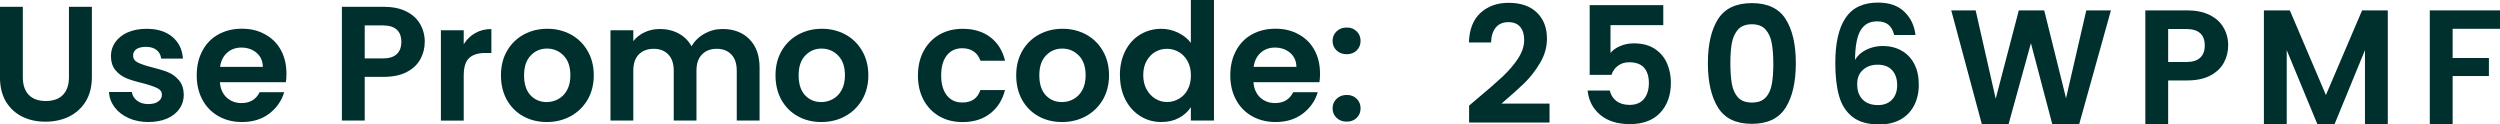
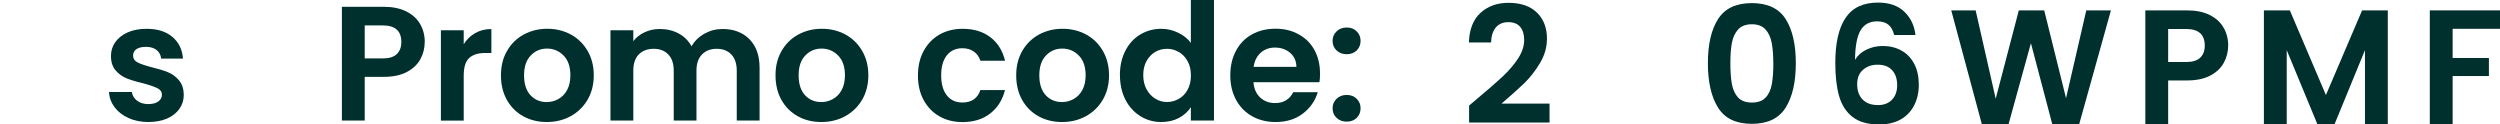
<svg xmlns="http://www.w3.org/2000/svg" id="Layer_2" data-name="Layer 2" viewBox="0 0 522.46 26">
  <defs>
    <style>
      .cls-1 {
        fill: #00302d;
      }
    </style>
  </defs>
  <g id="Layer_1-2" data-name="Layer 1">
    <path class="cls-1" d="M308.78,20.57c2.18-1.82,3.92-3.33,5.21-4.54,1.3-1.22,2.39-2.48,3.25-3.79.86-1.32,1.29-2.61,1.29-3.9,0-1.15-.28-2.05-.83-2.71-.54-.67-1.38-1-2.5-1s-2.02.39-2.63,1.15c-.61.77-.93,1.8-.96,3.1h-4.63c.08-2.72.89-4.78,2.42-6.19,1.54-1.4,3.49-2.1,5.85-2.1,2.58,0,4.57.69,5.96,2.06,1.39,1.36,2.08,3.17,2.08,5.42,0,1.78-.48,3.47-1.44,5.08-.96,1.61-2.05,3.02-3.27,4.21-1.22,1.18-2.82,2.61-4.79,4.29h10.04v3.96h-16.81v-3.54l1.75-1.5Z" />
-     <path class="cls-1" d="M347.59,5.25h-11.02v5.81c.47-.59,1.15-1.07,2.04-1.44.89-.38,1.83-.56,2.83-.56,1.8,0,3.28.4,4.44,1.19,1.17.79,2.01,1.81,2.52,3.04.53,1.24.79,2.56.79,3.96,0,2.61-.74,4.72-2.23,6.31-1.49,1.58-3.6,2.38-6.35,2.38-2.58,0-4.65-.65-6.19-1.94s-2.42-2.98-2.63-5.08h4.63c.21.92.67,1.65,1.38,2.19.72.54,1.64.81,2.75.81,1.33,0,2.34-.42,3.02-1.25.68-.84,1.02-1.96,1.02-3.33s-.35-2.49-1.04-3.23c-.68-.73-1.7-1.1-3.04-1.1-.95,0-1.74.24-2.38.73-.64.47-1.09,1.1-1.35,1.9h-4.56V1.07h15.38v4.19Z" />
    <path class="cls-1" d="M356.92,13.21c0-3.93.71-7.01,2.13-9.23,1.42-2.22,3.77-3.33,7.06-3.33s5.65,1.11,7.06,3.33c1.42,2.22,2.13,5.3,2.13,9.23s-.71,7.04-2.13,9.29-3.77,3.38-7.06,3.38-5.65-1.13-7.06-3.38-2.13-5.34-2.13-9.29ZM370.59,13.21c0-1.68-.11-3.09-.33-4.23-.21-1.15-.64-2.09-1.29-2.81-.64-.73-1.59-1.1-2.85-1.1s-2.24.37-2.9,1.1c-.64.72-1.07,1.66-1.29,2.81-.21,1.14-.31,2.55-.31,4.23s.1,3.17.31,4.33.64,2.11,1.29,2.83c.65.71,1.61,1.06,2.9,1.06s2.22-.35,2.88-1.06c.67-.72,1.09-1.67,1.29-2.83.21-1.17.31-2.61.31-4.33Z" />
    <path class="cls-1" d="M395.85,7.32c-.22-.94-.61-1.65-1.17-2.13-.56-.48-1.35-.73-2.4-.73-1.57,0-2.72.64-3.46,1.9-.74,1.25-1.12,3.3-1.15,6.15.54-.92,1.33-1.63,2.38-2.13,1.05-.51,2.19-.77,3.42-.77,1.47,0,2.77.32,3.9.96,1.14.63,2.03,1.55,2.67,2.77.64,1.21.96,2.67.96,4.38,0,1.61-.33,3.05-.98,4.31-.64,1.25-1.58,2.23-2.83,2.94-1.25.7-2.74,1.04-4.46,1.04-2.36,0-4.22-.52-5.56-1.56-1.35-1.04-2.29-2.5-2.83-4.38-.53-1.88-.79-4.18-.79-6.92,0-4.15.71-7.29,2.15-9.42,1.43-2.13,3.69-3.19,6.77-3.19,2.38,0,4.22.65,5.54,1.94,1.32,1.29,2.08,2.91,2.29,4.83h-4.44ZM392.39,13.52c-1.21,0-2.22.35-3.04,1.06-.82.7-1.23,1.71-1.23,3.04s.38,2.41,1.15,3.19c.76.77,1.83,1.15,3.21,1.15,1.23,0,2.21-.38,2.92-1.13.72-.75,1.08-1.76,1.08-3.04s-.35-2.34-1.04-3.1c-.7-.78-1.71-1.17-3.04-1.17Z" />
    <path class="cls-1" d="M441.15,2.17l-6.63,23.77h-5.63l-4.46-16.92-4.67,16.92-5.58.04-6.4-23.81h5.1l4.19,18.46,4.83-18.46h5.31l4.56,18.35,4.23-18.35h5.13Z" />
    <path class="cls-1" d="M465.65,9.52c0,1.28-.3,2.47-.9,3.58-.6,1.11-1.54,2.01-2.83,2.69-1.28.68-2.89,1.02-4.83,1.02h-3.98v9.13h-4.77V2.17h8.75c1.83,0,3.4.32,4.69.96,1.29.64,2.26,1.52,2.9,2.63.65,1.11.98,2.37.98,3.77ZM456.88,12.96c1.32,0,2.29-.3,2.92-.9.64-.59.96-1.44.96-2.54,0-2.3-1.29-3.46-3.88-3.46h-3.77v6.9h3.77Z" />
    <path class="cls-1" d="M499.01,2.17v23.77h-4.77v-15.46l-6.35,15.46h-3.6l-6.4-15.46v15.46h-4.77V2.17h5.42l7.54,17.69,7.56-17.69h5.38Z" />
    <path class="cls-1" d="M522.46,2.17v3.85h-9.9v6.1h7.58v3.77h-7.58v10.04h-4.77V2.17h14.67Z" />
-     <path class="cls-1" d="M4.77,1.42v14.71c0,1.61.42,2.85,1.25,3.71.84.85,2.03,1.27,3.56,1.27s2.73-.42,3.56-1.27c.84-.86,1.27-2.09,1.27-3.71V1.42h4.79v14.69c0,2.02-.44,3.72-1.31,5.13-.88,1.39-2.05,2.44-3.52,3.15-1.46.7-3.08,1.04-4.88,1.04s-3.37-.34-4.81-1.04c-1.45-.71-2.59-1.76-3.44-3.15-.83-1.4-1.25-3.11-1.25-5.13V1.42h4.77Z" />
    <path class="cls-1" d="M31.01,25.5c-1.54,0-2.93-.28-4.15-.83-1.22-.55-2.2-1.31-2.92-2.27-.71-.96-1.1-2.01-1.17-3.17h4.79c.09.72.46,1.33,1.08,1.81.63.47,1.4.71,2.33.71s1.6-.18,2.1-.54c.51-.36.77-.82.77-1.4,0-.61-.31-1.07-.94-1.38-.61-.3-1.6-.65-2.96-1.02-1.42-.33-2.58-.68-3.48-1.04-.89-.36-1.66-.92-2.31-1.67-.64-.75-.96-1.76-.96-3.04,0-1.04.3-1.99.9-2.85.61-.86,1.47-1.54,2.58-2.04,1.13-.5,2.45-.75,3.98-.75,2.25,0,4.04.56,5.38,1.69s2.07,2.64,2.21,4.54h-4.56c-.07-.75-.39-1.34-.94-1.79-.56-.44-1.3-.67-2.23-.67-.86,0-1.53.16-2,.48-.46.32-.69.77-.69,1.33,0,.64.32,1.13.96,1.46.64.32,1.63.66,2.96,1,1.36.33,2.48.68,3.38,1.04.89.36,1.65.93,2.29,1.69.65.77.98,1.77,1,3.02,0,1.08-.3,2.06-.9,2.92-.6.86-1.46,1.54-2.58,2.04-1.13.48-2.44.73-3.94.73Z" />
-     <path class="cls-1" d="M59.87,15.35c0,.68-.04,1.29-.13,1.83h-13.79c.11,1.36.58,2.43,1.42,3.21.84.77,1.88,1.15,3.1,1.15,1.78,0,3.04-.76,3.79-2.27h5.13c-.54,1.81-1.58,3.3-3.13,4.48-1.54,1.17-3.44,1.75-5.69,1.75-1.82,0-3.45-.4-4.9-1.21-1.43-.8-2.55-1.94-3.35-3.42-.81-1.48-1.21-3.19-1.21-5.13s.4-3.65,1.19-5.13c.79-1.48,1.9-2.63,3.33-3.42,1.43-.79,3.07-1.19,4.94-1.19s3.4.39,4.81,1.17c1.43.77,2.53,1.85,3.31,3.27.78,1.42,1.17,3.05,1.17,4.9ZM54.93,13.98c-.02-1.22-.45-2.2-1.31-2.94-.86-.73-1.92-1.1-3.17-1.1-1.18,0-2.18.36-2.98,1.08-.81.71-1.3,1.7-1.48,2.96h8.94Z" />
    <path class="cls-1" d="M88.76,8.77c0,1.28-.3,2.47-.9,3.58-.6,1.11-1.54,2.01-2.83,2.69-1.28.68-2.89,1.02-4.83,1.02h-3.98v9.13h-4.77V1.42h8.75c1.83,0,3.4.32,4.69.96,1.29.64,2.26,1.52,2.9,2.63.65,1.11.98,2.37.98,3.77ZM79.99,12.21c1.32,0,2.29-.3,2.92-.9.64-.59.96-1.44.96-2.54,0-2.3-1.29-3.46-3.88-3.46h-3.77v6.9h3.77Z" />
    <path class="cls-1" d="M96.91,9.25c.61-1,1.41-1.78,2.4-2.33.98-.57,2.11-.85,3.38-.85v5h-1.25c-1.5,0-2.64.35-3.4,1.06-.75.7-1.13,1.92-1.13,3.67v9.4h-4.77V6.33h4.77v2.92Z" />
    <path class="cls-1" d="M114.26,25.5c-1.82,0-3.46-.4-4.92-1.21-1.45-.8-2.58-1.94-3.42-3.42-.82-1.48-1.23-3.19-1.23-5.13s.42-3.63,1.27-5.1c.84-1.47,2.01-2.61,3.48-3.42,1.48-.8,3.13-1.21,4.94-1.21s3.46.41,4.94,1.21c1.47.81,2.63,1.95,3.48,3.42.86,1.47,1.29,3.18,1.29,5.1s-.44,3.64-1.31,5.13c-.88,1.47-2.06,2.61-3.54,3.42-1.49.81-3.15,1.21-4.98,1.21ZM114.26,21.33c.86,0,1.67-.21,2.42-.63.76-.42,1.38-1.04,1.83-1.88.46-.84.69-1.88.69-3.08,0-1.79-.47-3.17-1.42-4.13-.95-.97-2.1-1.46-3.46-1.46s-2.5.49-3.42,1.46c-.92.96-1.38,2.33-1.38,4.13s.44,3.18,1.33,4.15c.9.96,2.03,1.44,3.4,1.44Z" />
    <path class="cls-1" d="M151.01,6.06c2.32,0,4.19.71,5.6,2.13s2.13,3.4,2.13,5.94v11.06h-4.77v-10.42c0-1.47-.38-2.59-1.13-3.38-.75-.79-1.77-1.19-3.06-1.19s-2.32.4-3.08,1.19c-.77.78-1.15,1.91-1.15,3.38v10.42h-4.75v-10.42c0-1.47-.38-2.59-1.13-3.38-.75-.79-1.77-1.19-3.06-1.19s-2.36.4-3.13,1.19c-.75.78-1.13,1.91-1.13,3.38v10.42h-4.77V6.33h4.77v2.27c.61-.79,1.4-1.41,2.35-1.85.97-.46,2.03-.69,3.19-.69,1.47,0,2.78.31,3.94.94,1.17.63,2.06,1.52,2.69,2.67.63-1.09,1.52-1.97,2.69-2.63,1.17-.65,2.43-.98,3.79-.98Z" />
    <path class="cls-1" d="M171.64,25.5c-1.82,0-3.46-.4-4.92-1.21-1.45-.8-2.58-1.94-3.42-3.42-.82-1.48-1.23-3.19-1.23-5.13s.42-3.63,1.27-5.1c.84-1.47,2.01-2.61,3.48-3.42,1.48-.8,3.13-1.21,4.94-1.21s3.46.41,4.94,1.21c1.47.81,2.63,1.95,3.48,3.42.86,1.47,1.29,3.18,1.29,5.1s-.44,3.64-1.31,5.13c-.88,1.47-2.06,2.61-3.54,3.42-1.49.81-3.15,1.21-4.98,1.21ZM171.64,21.33c.86,0,1.67-.21,2.42-.63.76-.42,1.38-1.04,1.83-1.88.46-.84.69-1.88.69-3.08,0-1.79-.47-3.17-1.42-4.13-.95-.97-2.1-1.46-3.46-1.46s-2.5.49-3.42,1.46c-.92.96-1.38,2.33-1.38,4.13s.44,3.18,1.33,4.15c.9.96,2.03,1.44,3.4,1.44Z" />
    <path class="cls-1" d="M191.84,15.75c0-1.94.4-3.65,1.19-5.1.79-1.47,1.89-2.61,3.29-3.42,1.42-.8,3.03-1.21,4.85-1.21,2.33,0,4.26.58,5.79,1.75,1.54,1.17,2.57,2.81,3.08,4.92h-5.15c-.27-.82-.72-1.46-1.38-1.92-.64-.46-1.44-.69-2.4-.69-1.36,0-2.44.49-3.23,1.48-.79.99-1.19,2.39-1.19,4.19s.4,3.19,1.19,4.19c.79.99,1.86,1.48,3.23,1.48,1.93,0,3.19-.86,3.77-2.6h5.15c-.52,2.06-1.55,3.69-3.1,4.9-1.54,1.2-3.47,1.79-5.77,1.79-1.82,0-3.44-.4-4.85-1.21-1.41-.8-2.5-1.94-3.29-3.4-.79-1.47-1.19-3.19-1.19-5.15Z" />
    <path class="cls-1" d="M221.94,25.5c-1.82,0-3.46-.4-4.92-1.21-1.45-.8-2.58-1.94-3.42-3.42-.82-1.48-1.23-3.19-1.23-5.13s.42-3.63,1.27-5.1c.84-1.47,2.01-2.61,3.48-3.42,1.48-.8,3.13-1.21,4.94-1.21s3.46.41,4.94,1.21c1.47.81,2.63,1.95,3.48,3.42.86,1.47,1.29,3.18,1.29,5.1s-.44,3.64-1.31,5.13c-.88,1.47-2.06,2.61-3.54,3.42-1.49.81-3.15,1.21-4.98,1.21ZM221.94,21.33c.86,0,1.67-.21,2.42-.63.76-.42,1.38-1.04,1.83-1.88.46-.84.69-1.88.69-3.08,0-1.79-.47-3.17-1.42-4.13-.95-.97-2.1-1.46-3.46-1.46s-2.5.49-3.42,1.46c-.92.96-1.38,2.33-1.38,4.13s.44,3.18,1.33,4.15c.9.96,2.03,1.44,3.4,1.44Z" />
    <path class="cls-1" d="M234.04,15.69c0-1.9.38-3.59,1.13-5.06.76-1.48,1.8-2.63,3.13-3.42,1.32-.79,2.78-1.19,4.4-1.19,1.22,0,2.39.27,3.5.81,1.11.53,2,1.24,2.67,2.13V0h4.83v25.19h-4.83v-2.79c-.6.93-1.43,1.68-2.5,2.25-1.06.57-2.29.85-3.71.85-1.58,0-3.04-.41-4.35-1.23-1.32-.82-2.36-1.97-3.13-3.46-.75-1.48-1.13-3.19-1.13-5.13ZM248.88,15.75c0-1.15-.23-2.14-.69-2.96-.45-.83-1.06-1.47-1.83-1.92-.77-.44-1.59-.67-2.48-.67s-1.71.22-2.46.65c-.74.43-1.34,1.06-1.81,1.9-.46.82-.69,1.8-.69,2.94s.23,2.14.69,2.98c.47.85,1.08,1.5,1.83,1.96.76.46,1.57.69,2.44.69s1.71-.22,2.48-.67c.78-.44,1.39-1.07,1.83-1.9.46-.83.69-1.83.69-3Z" />
    <path class="cls-1" d="M275.87,15.35c0,.68-.04,1.29-.13,1.83h-13.79c.11,1.36.58,2.43,1.42,3.21.84.77,1.88,1.15,3.1,1.15,1.78,0,3.04-.76,3.79-2.27h5.13c-.54,1.81-1.58,3.3-3.13,4.48-1.54,1.17-3.44,1.75-5.69,1.75-1.82,0-3.45-.4-4.9-1.21-1.43-.8-2.55-1.94-3.35-3.42-.81-1.48-1.21-3.19-1.21-5.13s.4-3.65,1.19-5.13c.79-1.48,1.9-2.63,3.33-3.42,1.43-.79,3.07-1.19,4.94-1.19s3.4.39,4.81,1.17c1.43.77,2.53,1.85,3.31,3.27.78,1.42,1.17,3.05,1.17,4.9ZM270.93,13.98c-.02-1.22-.45-2.2-1.31-2.94-.86-.73-1.92-1.1-3.17-1.1-1.18,0-2.18.36-2.98,1.08-.81.71-1.3,1.7-1.48,2.96h8.94Z" />
    <path class="cls-1" d="M281.45,25.42c-.86,0-1.57-.26-2.13-.79-.56-.53-.83-1.19-.83-2s.28-1.45.83-1.98c.55-.54,1.26-.81,2.13-.81s1.54.27,2.08.81c.54.53.81,1.19.81,1.98s-.27,1.47-.81,2c-.54.53-1.24.79-2.08.79ZM281.45,11.33c-.86,0-1.57-.26-2.13-.79-.56-.53-.83-1.19-.83-2s.28-1.45.83-1.98c.55-.54,1.26-.81,2.13-.81s1.54.27,2.08.81c.54.53.81,1.19.81,1.98s-.27,1.47-.81,2c-.54.53-1.24.79-2.08.79Z" />
  </g>
</svg>